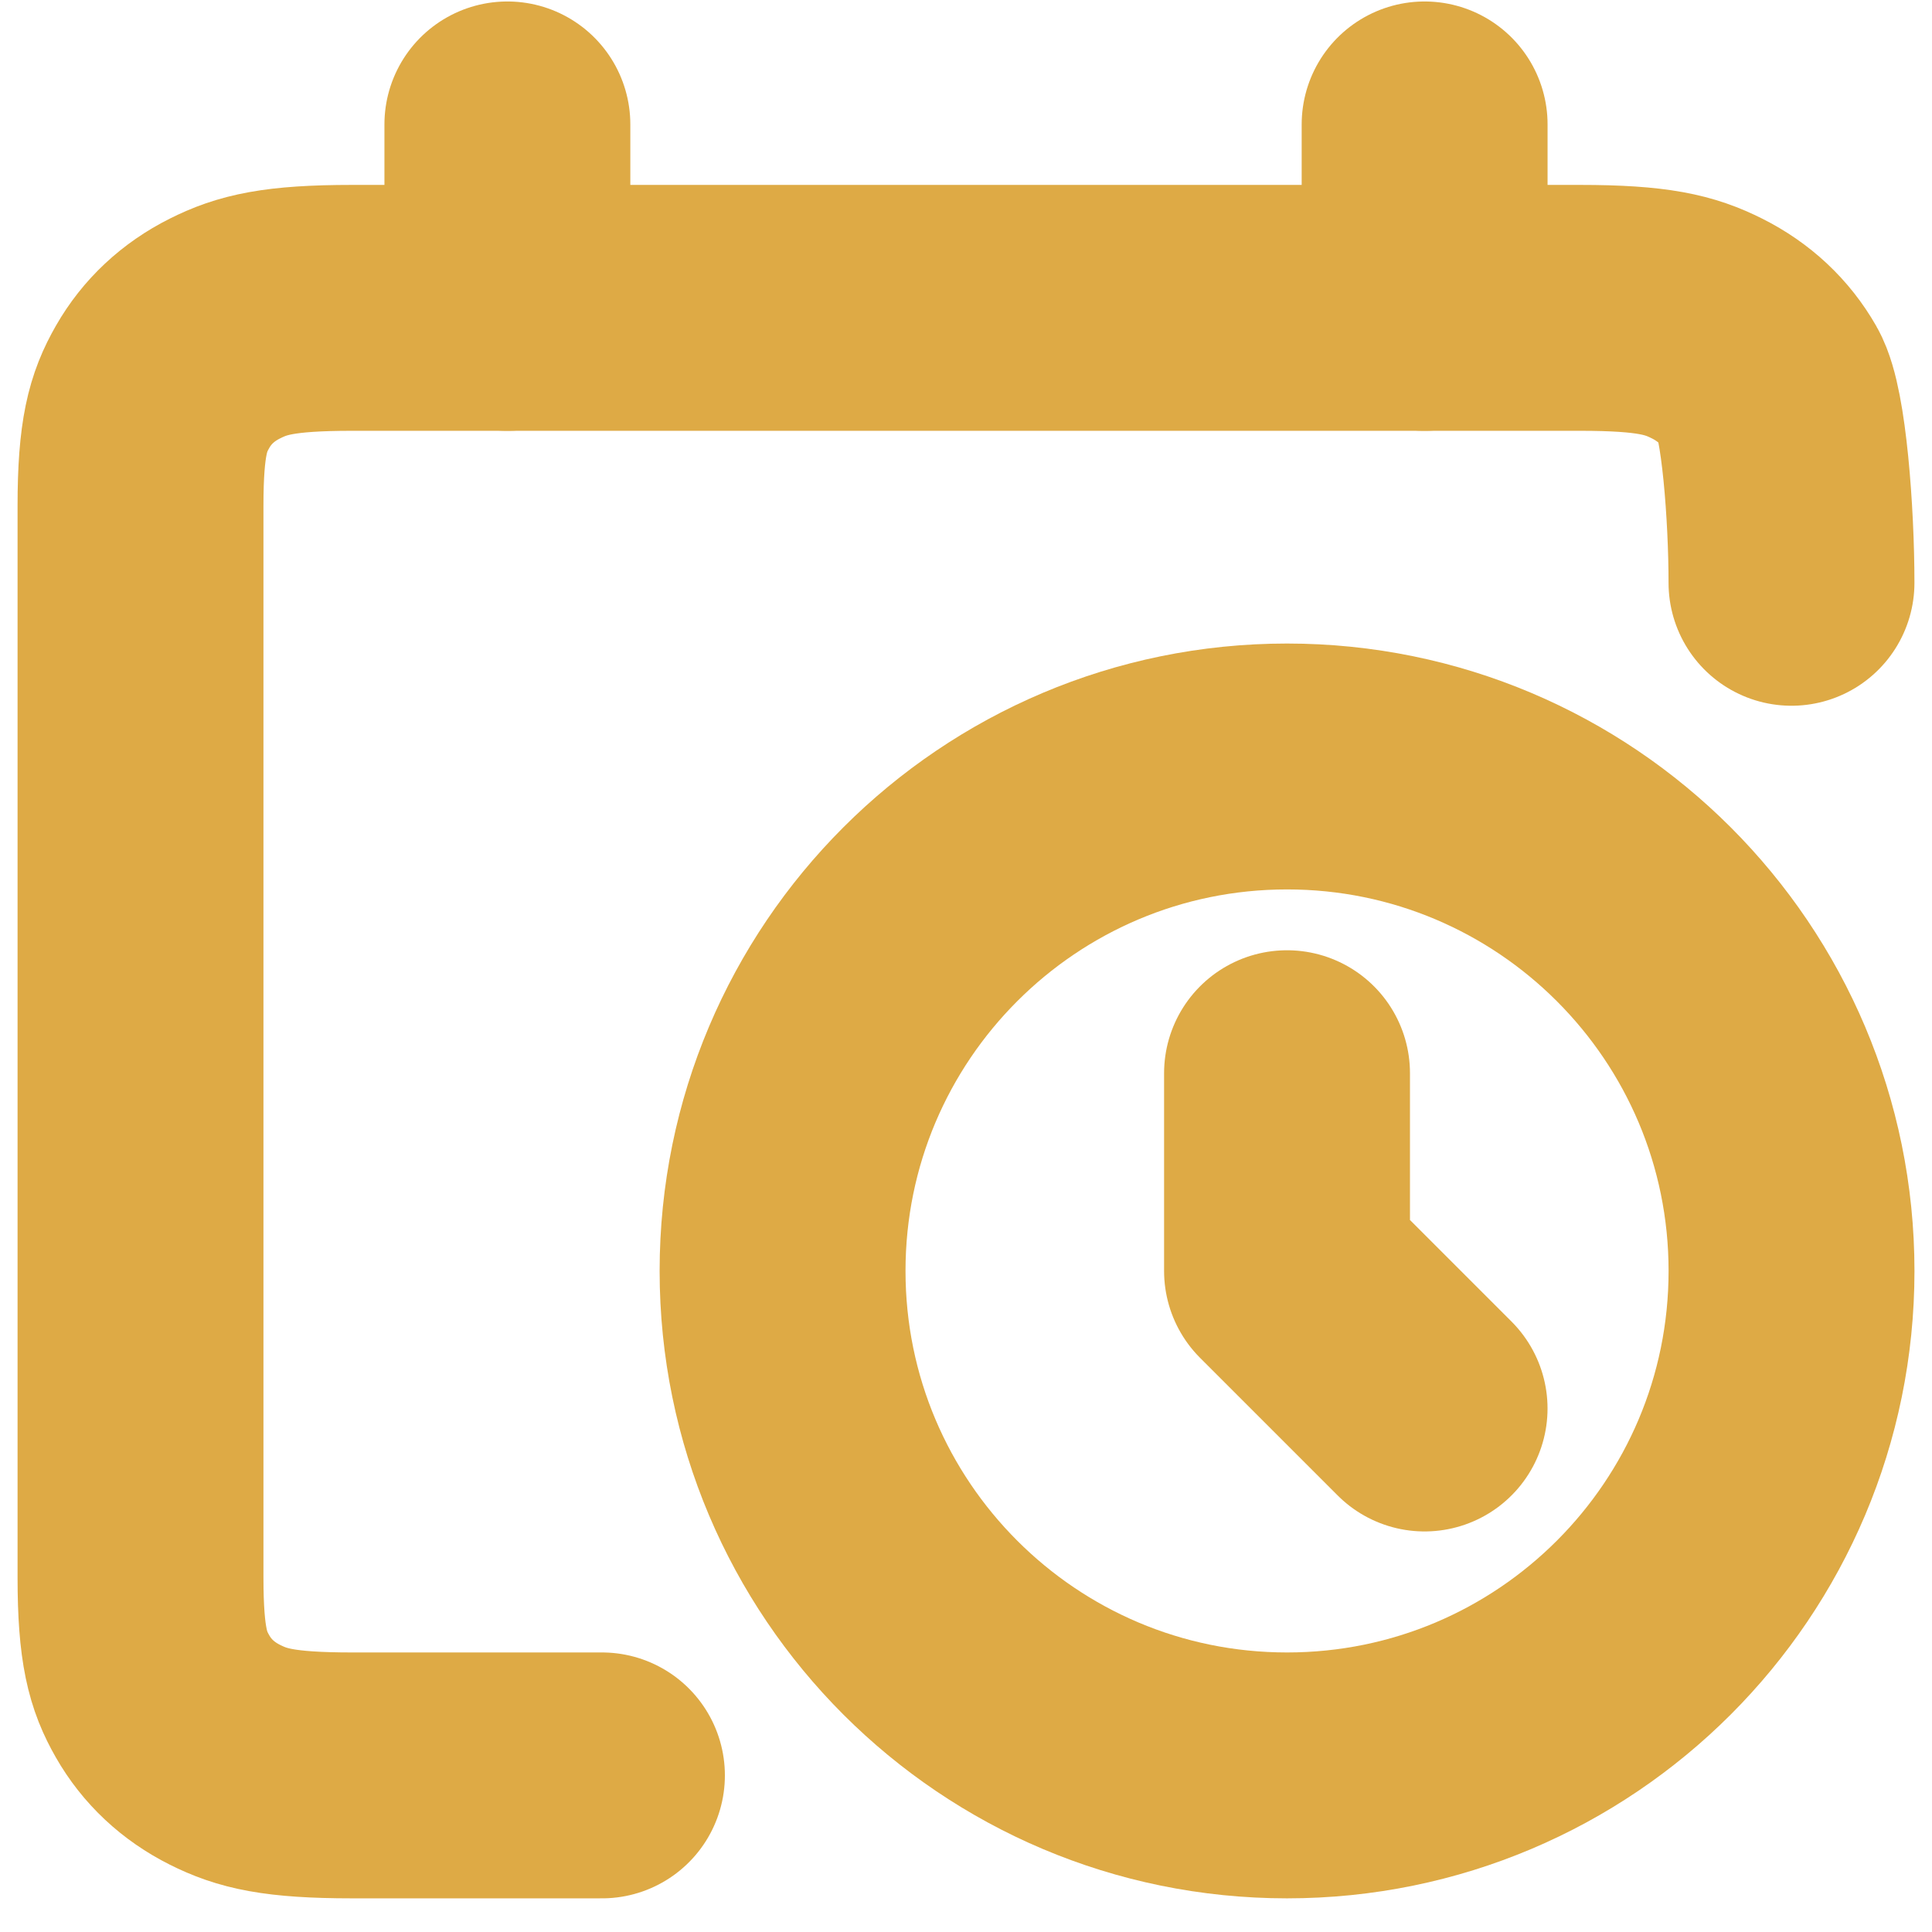
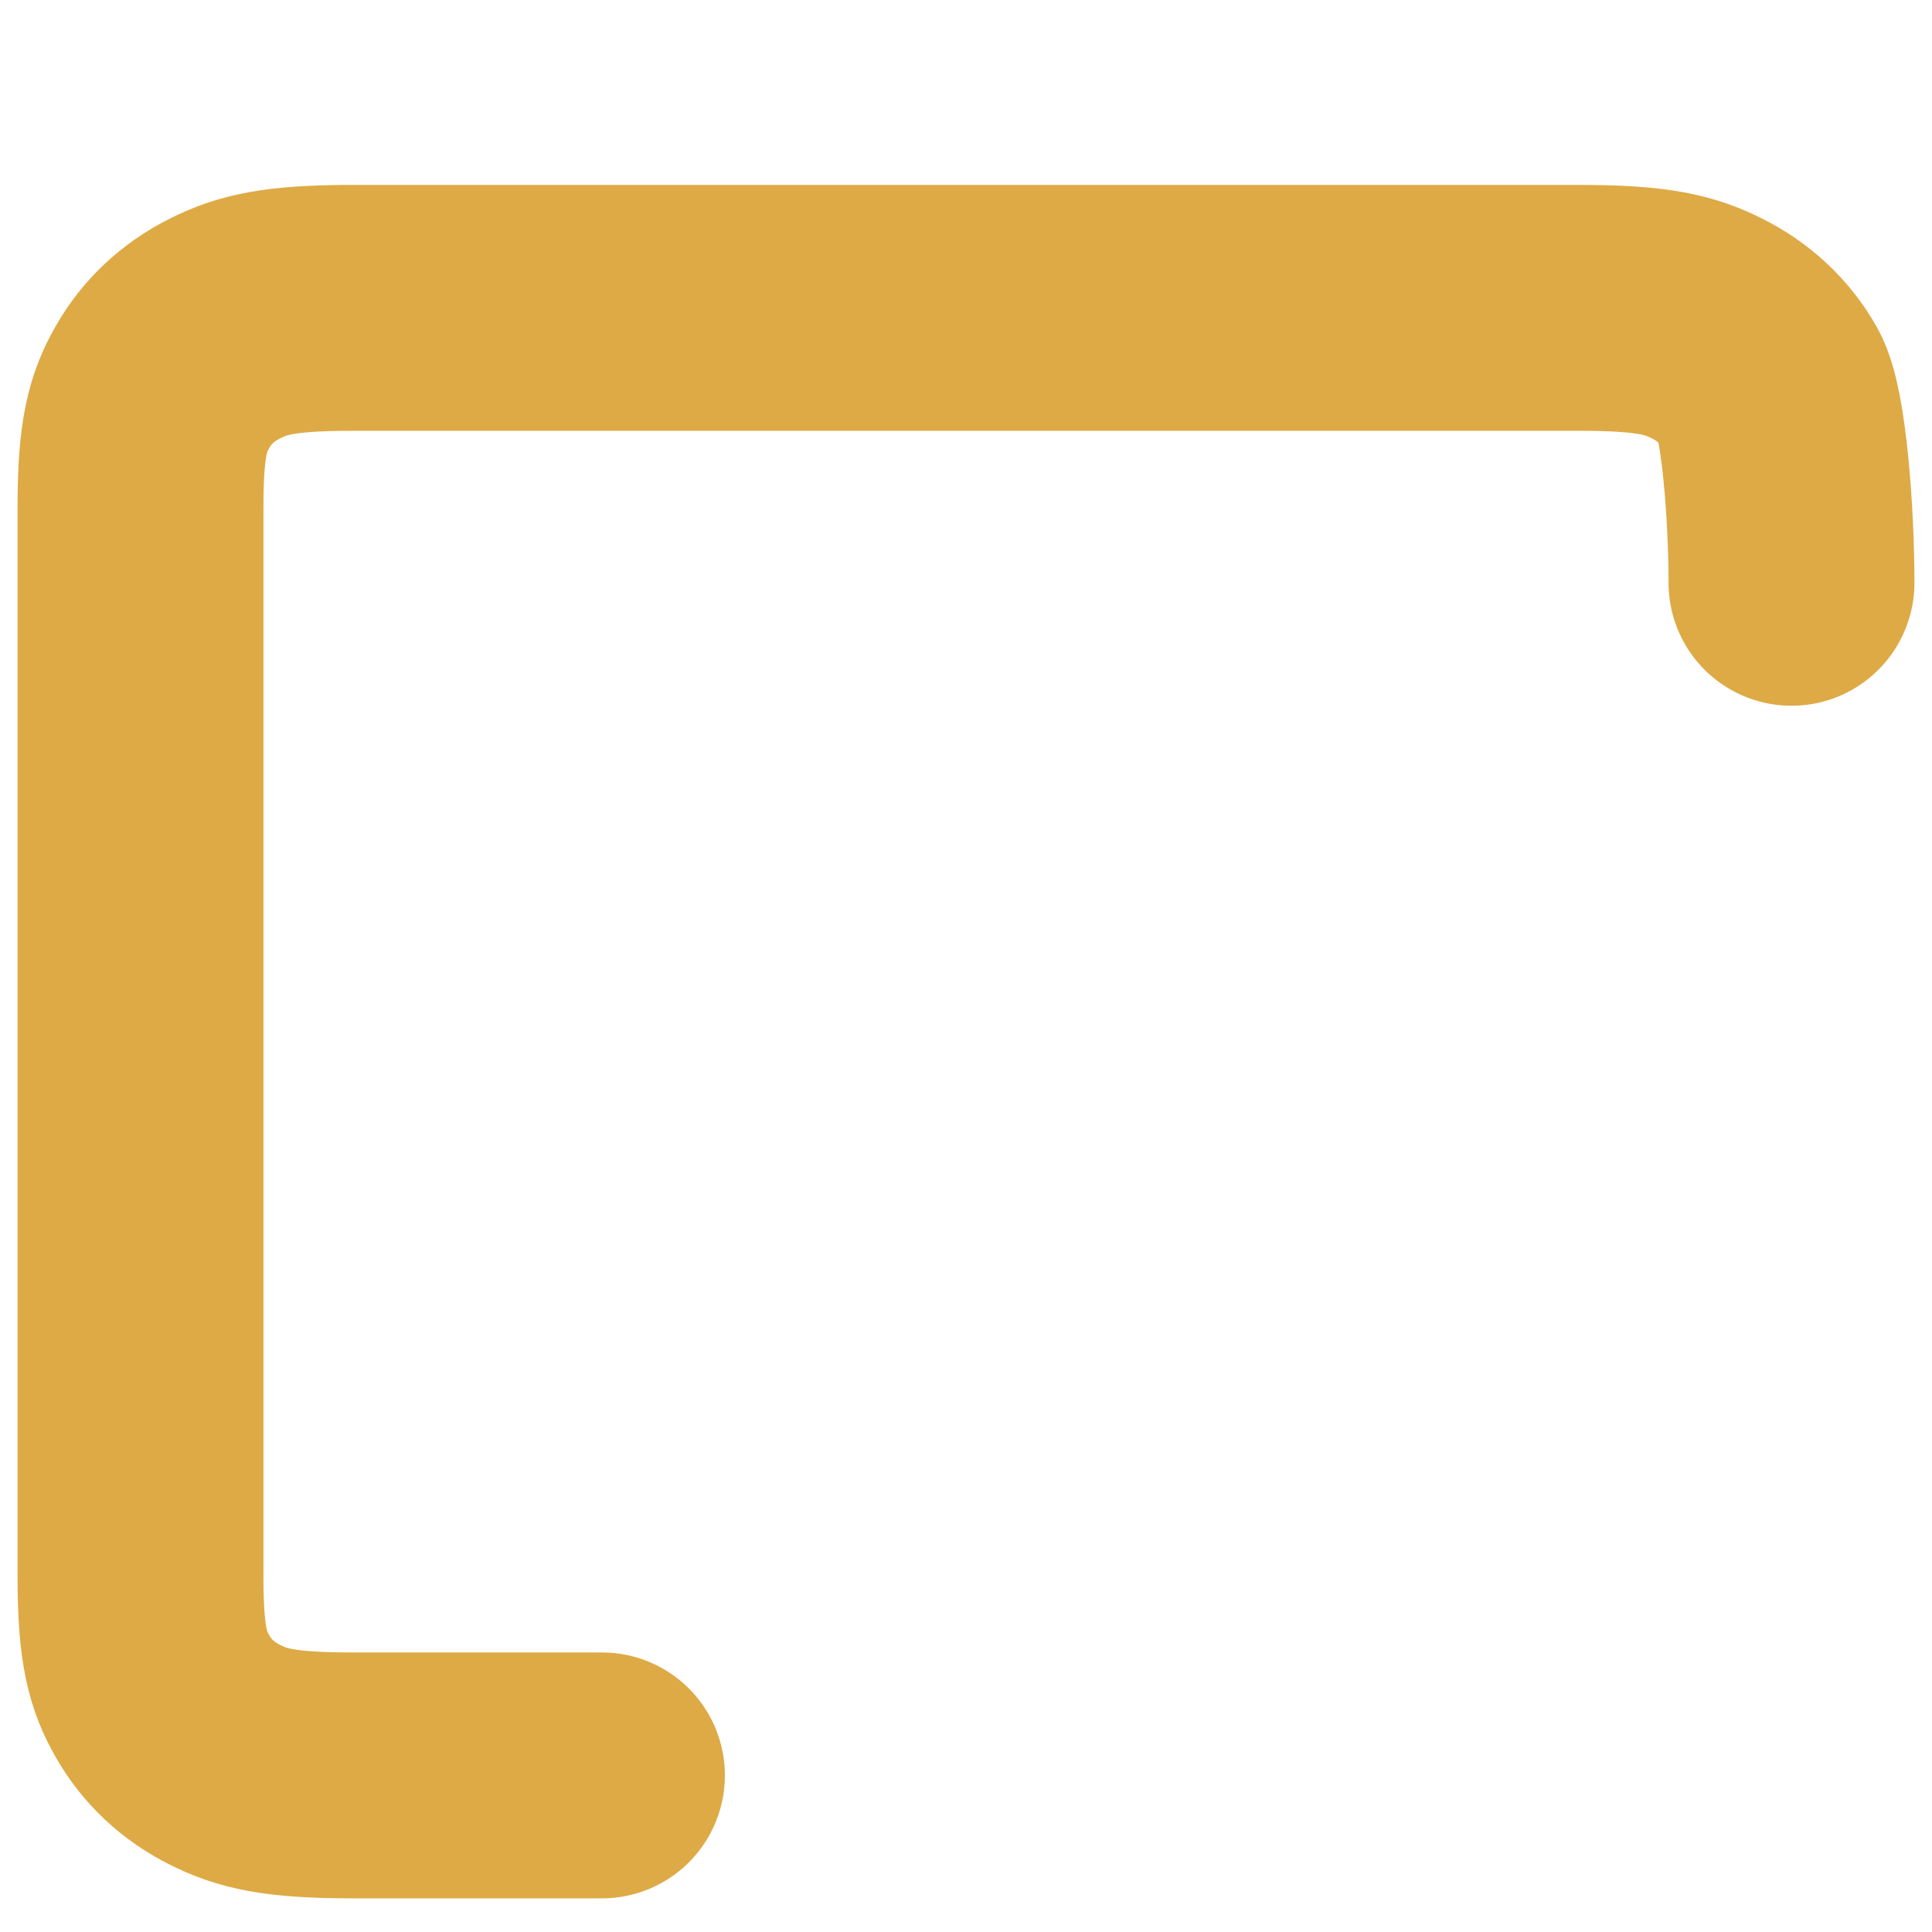
<svg xmlns="http://www.w3.org/2000/svg" width="55" height="55" viewBox="0 0 55 55" fill="none">
-   <path d="M36.639 50.542C44.571 50.542 51.001 44.112 51.001 36.181C51.001 28.25 44.571 21.82 36.639 21.82C28.708 21.82 22.278 28.25 22.278 36.181C22.278 44.112 28.708 50.542 36.639 50.542Z" stroke="#DEAA45" stroke-width="7" stroke-linecap="round" stroke-linejoin="round" />
-   <path d="M36.639 30.552V36.181L40.555 40.097" stroke="#DEAA45" stroke-width="7" stroke-linecap="round" stroke-linejoin="round" />
-   <path d="M40.556 3.542V8.764" stroke="#DEAA45" stroke-width="7" stroke-linecap="round" stroke-linejoin="round" />
-   <path d="M14.444 3.542V8.764" stroke="#DEAA45" stroke-width="7" stroke-linecap="round" stroke-linejoin="round" />
  <path d="M17.136 50.542C15.556 50.542 13.185 50.542 10.025 50.542C7.93 50.542 7.17 50.338 6.404 49.955C5.638 49.571 5.037 49.009 4.628 48.292C4.218 47.575 4 46.865 4 44.904V14.402C4 12.441 4.218 11.731 4.628 11.014C5.037 10.297 5.638 9.735 6.404 9.352C7.17 8.968 7.93 8.764 10.025 8.764H44.975C47.07 8.764 47.83 8.968 48.596 9.352C49.361 9.735 49.963 10.297 50.372 11.014C50.782 11.731 51 14.631 51 16.591" stroke="#DEAA45" stroke-width="7" stroke-linecap="round" stroke-linejoin="round" />
</svg>